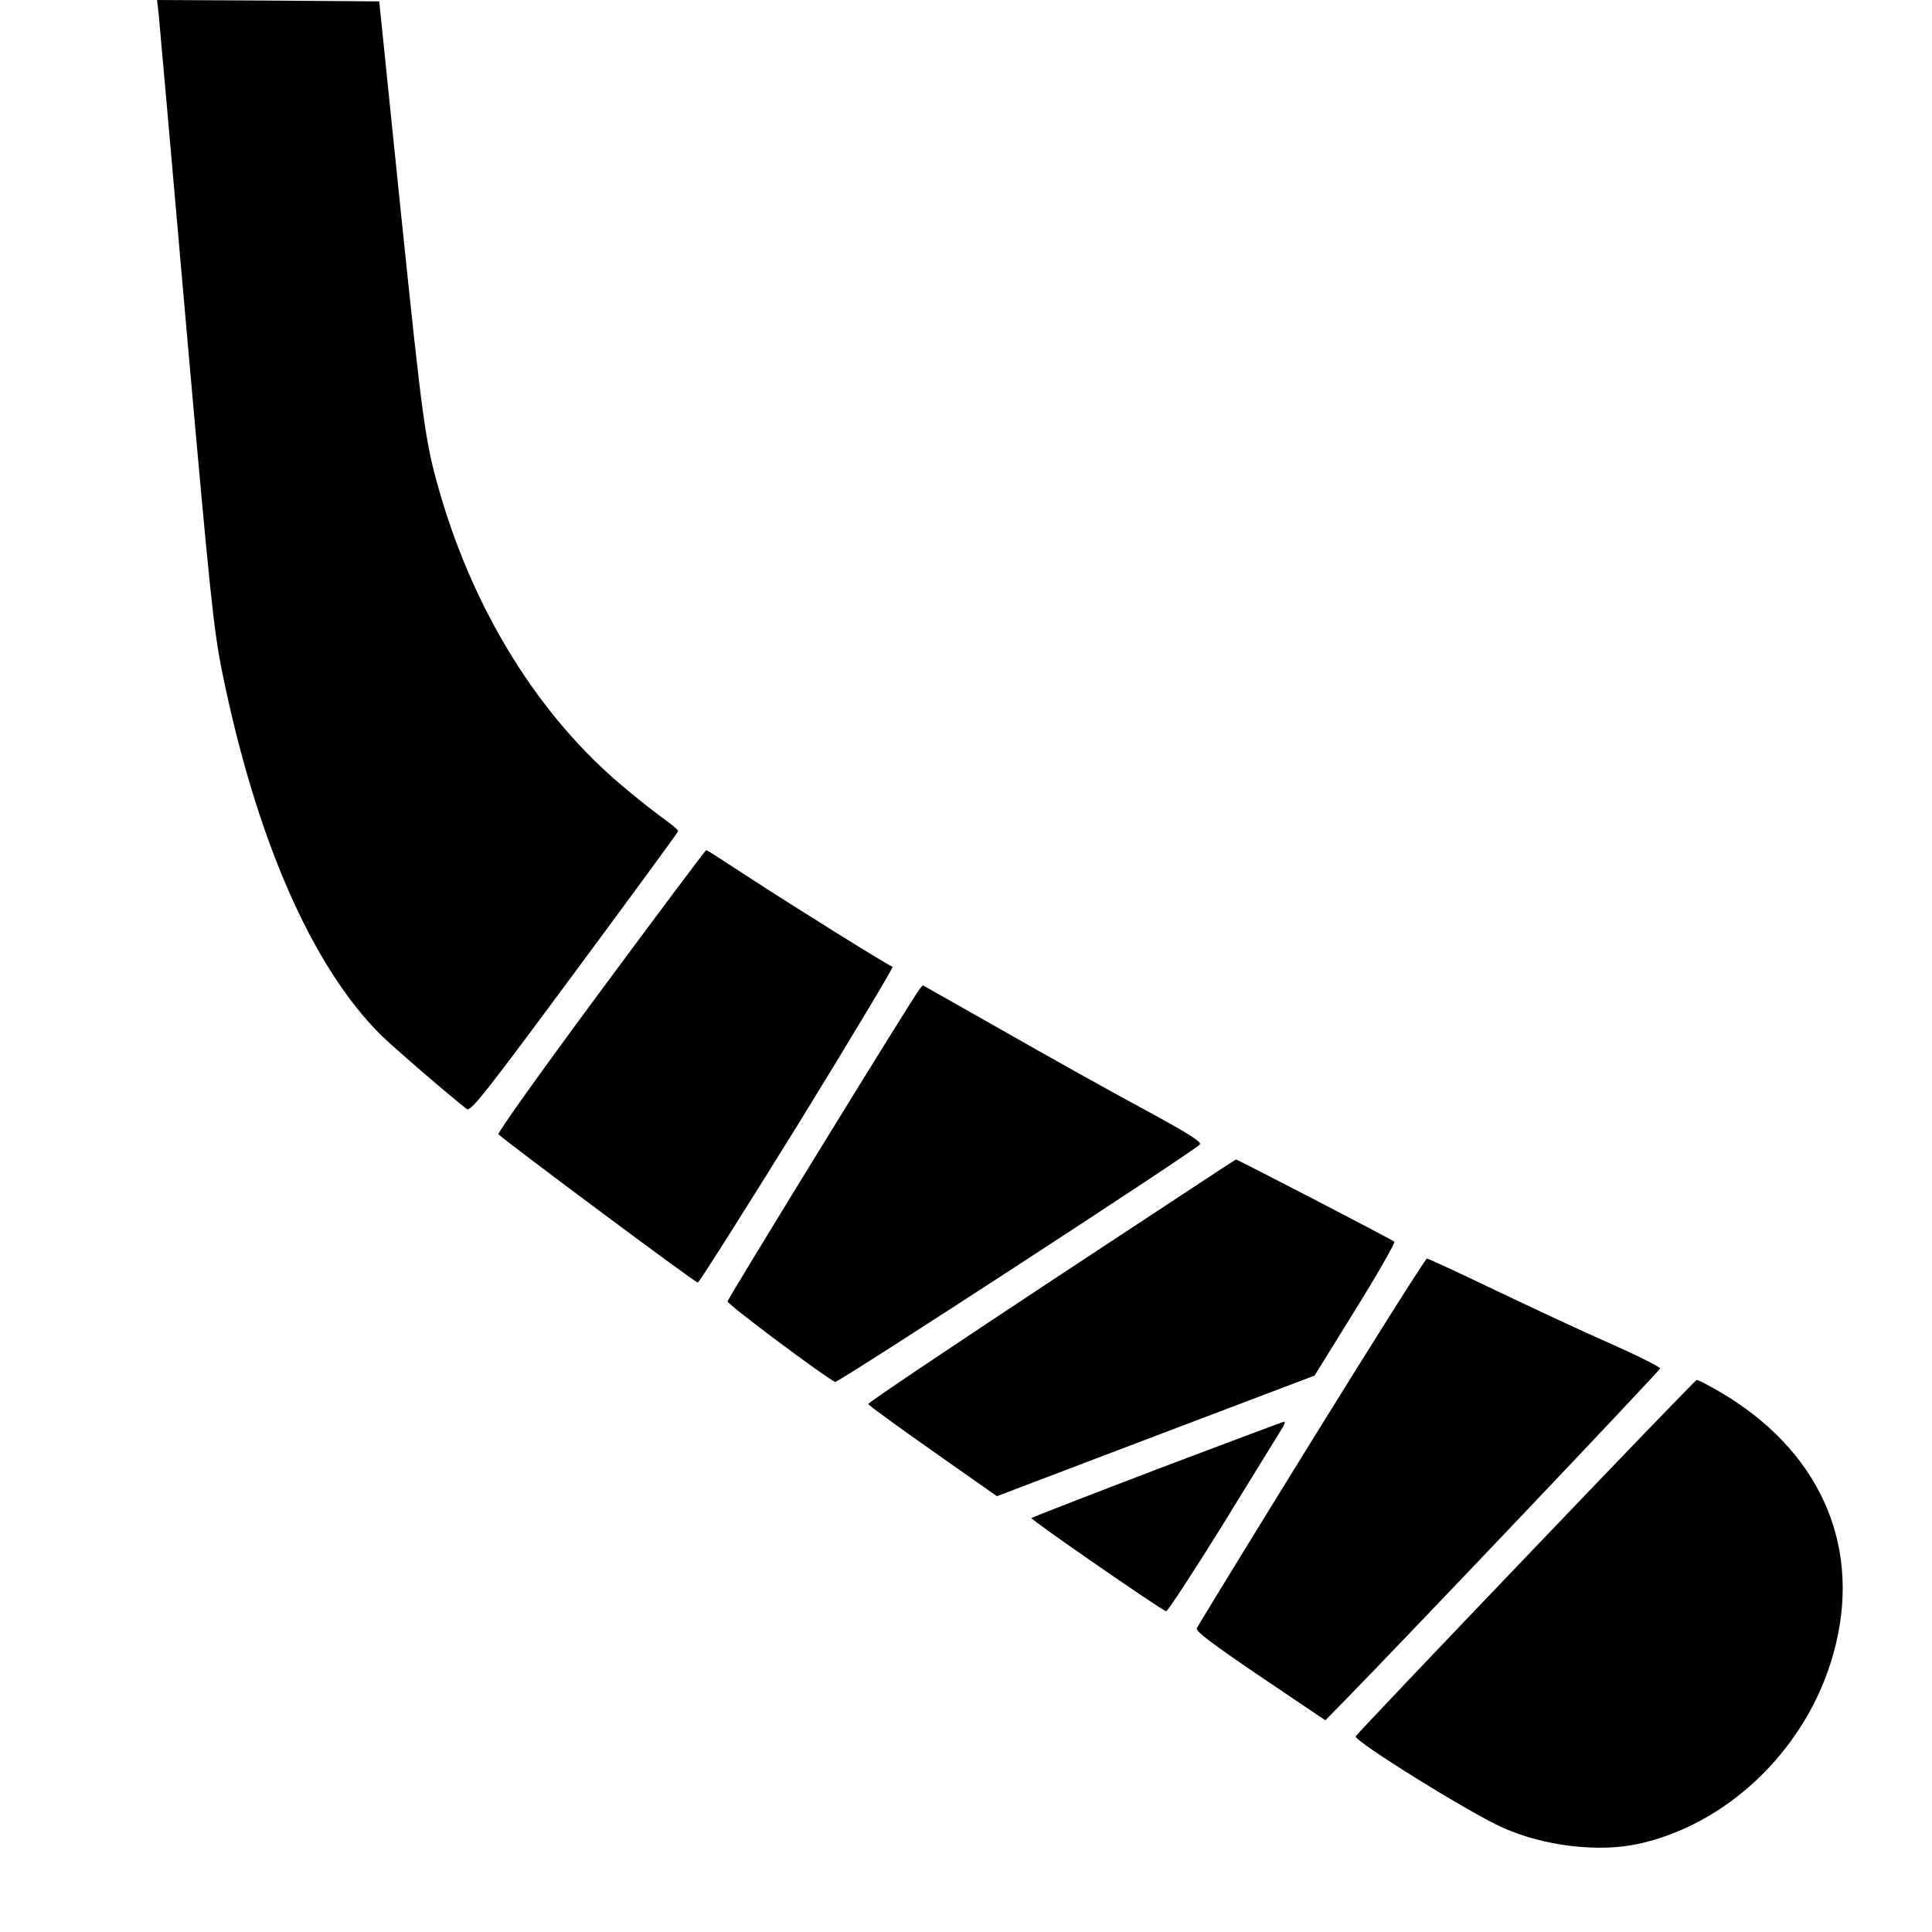
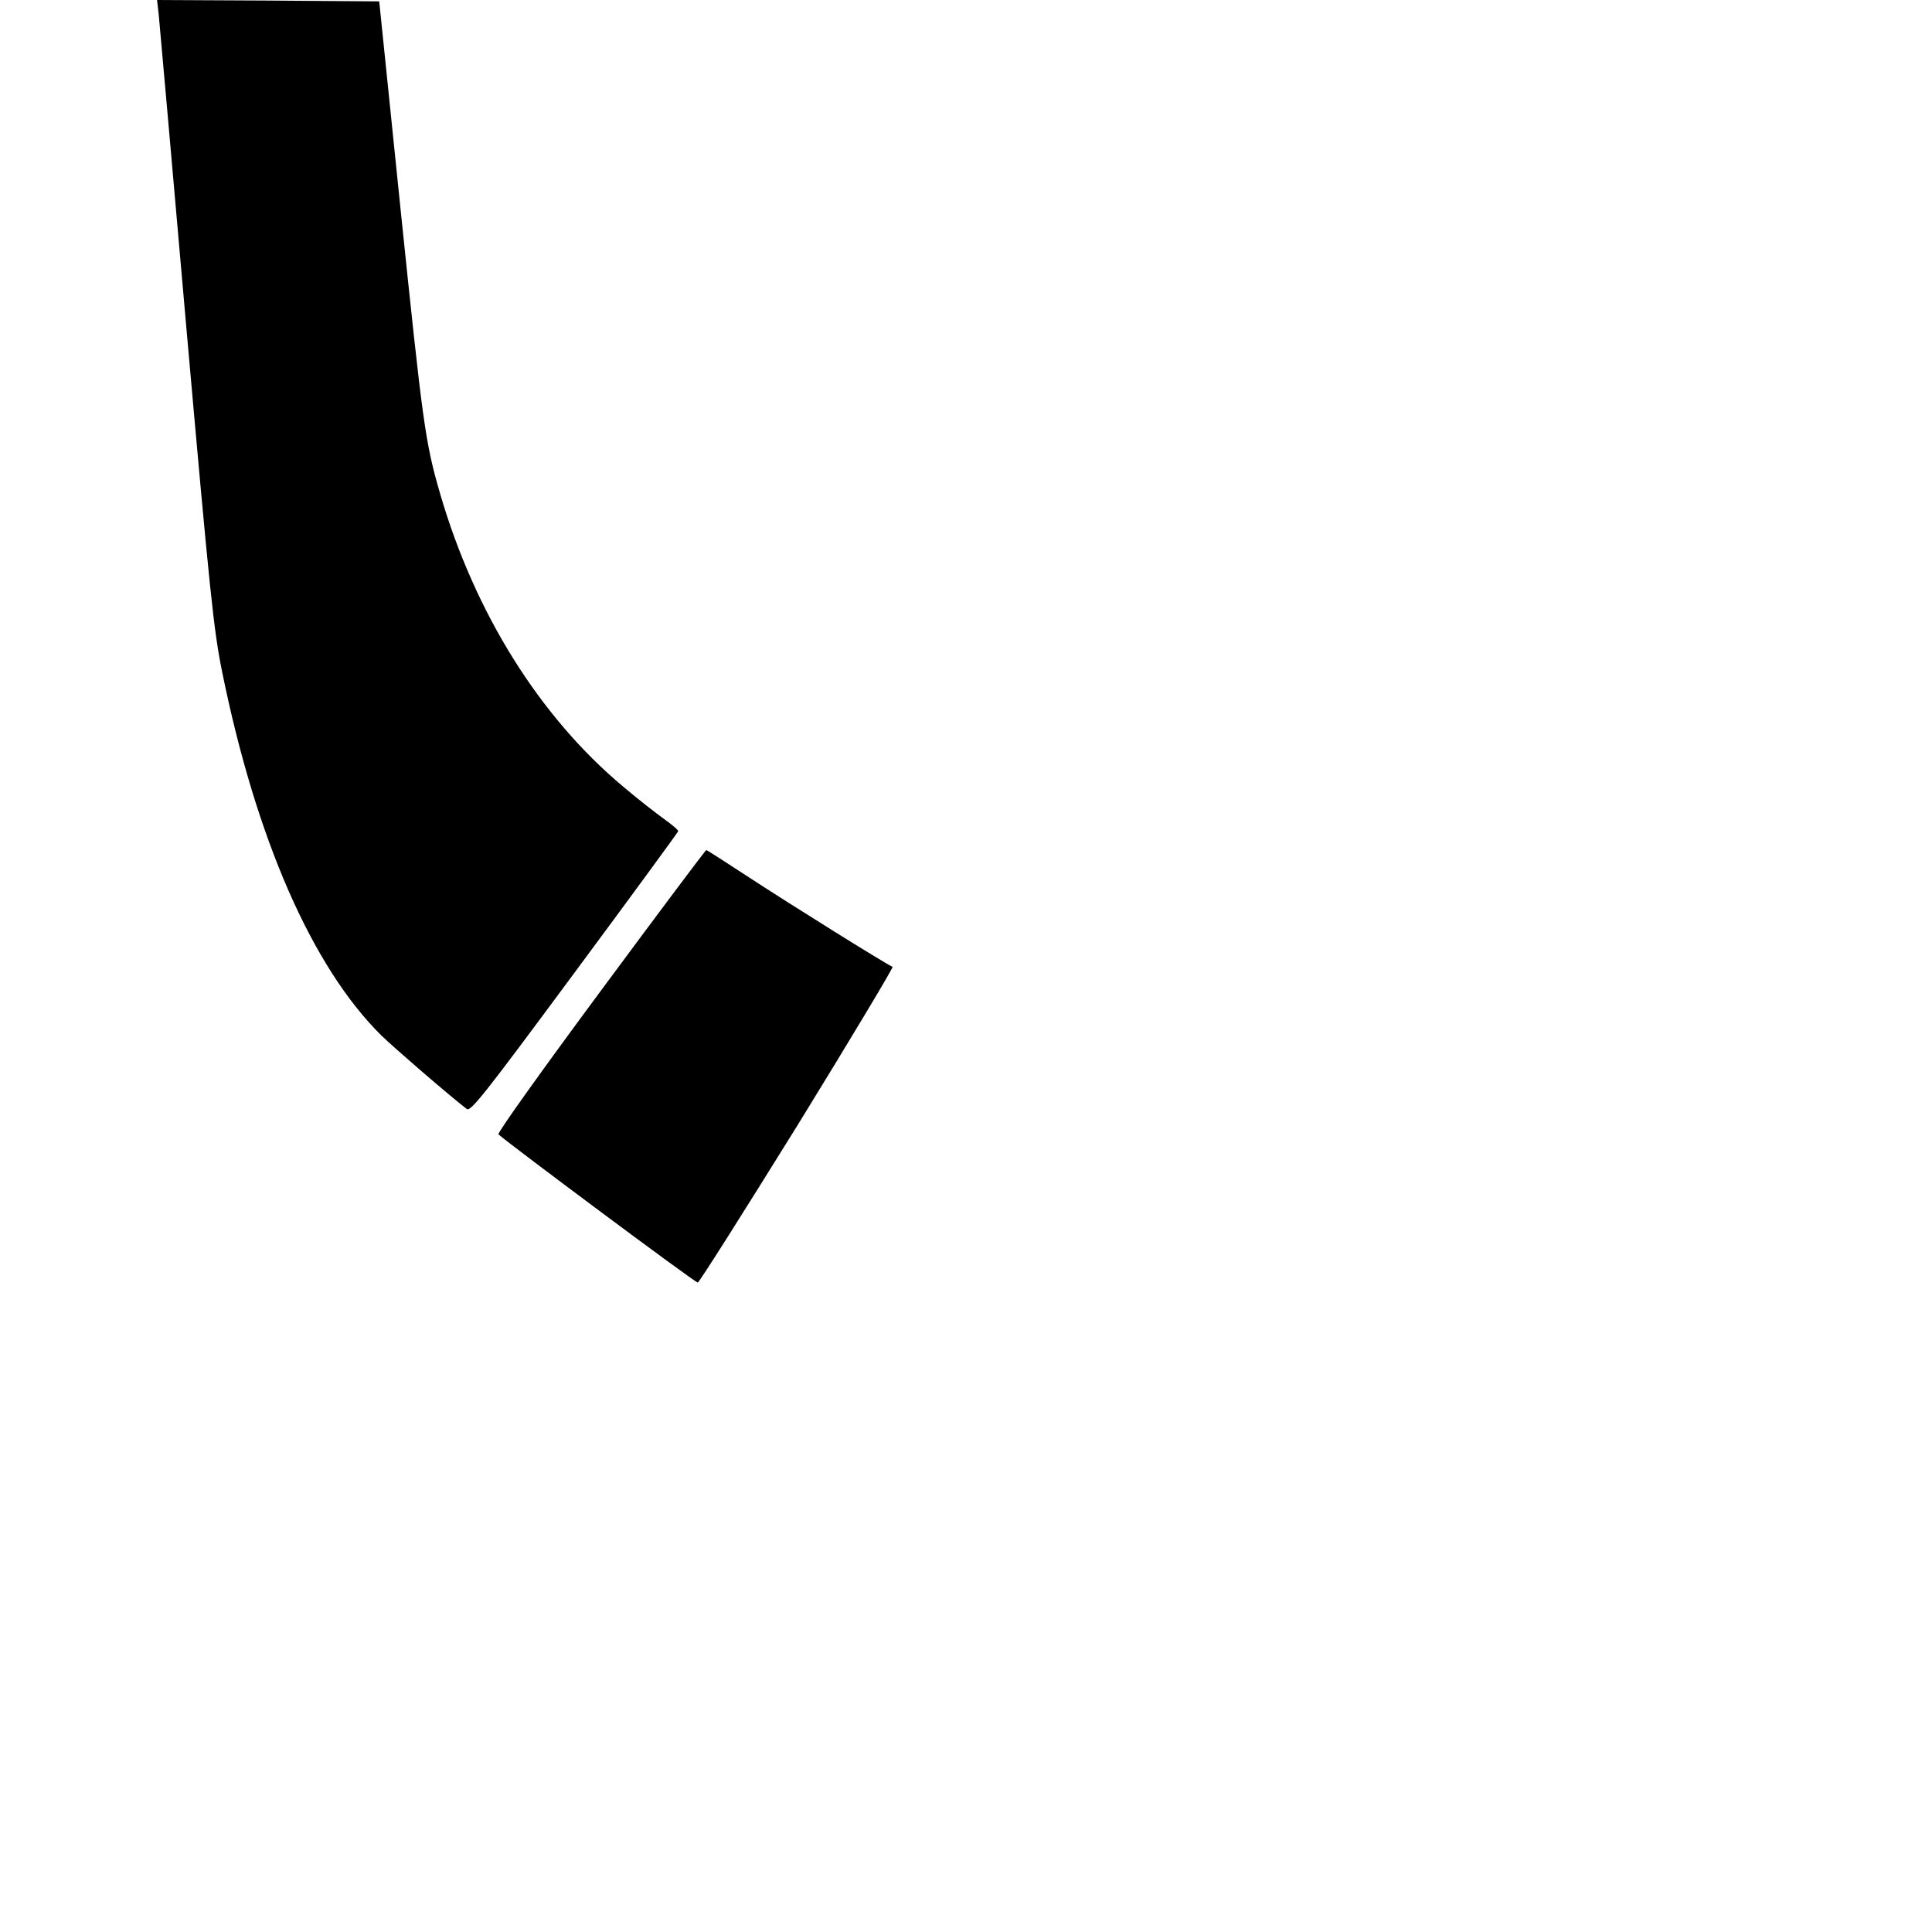
<svg xmlns="http://www.w3.org/2000/svg" version="1.0" width="700pt" height="700pt" viewBox="0 0 700 700" preserveAspectRatio="xMidYMid meet">
  <g transform="translate(0,700) scale(0.1,-0.1)" fill="#000000" stroke="none">
    <path d="M575 6948 c3 -29 48 -539 100 -1133 86 -972 99 -1097 130 -1250 123 -605 326 -1069 577 -1317 51 -49 236 -209 309 -266 14 -11 63 51 390 493 206 278 375 509 376 513 2 4 -21 23 -50 44 -28 20 -95 72 -148 117 -303 253 -538 629 -664 1061 -55 189 -63 253 -144 1035 l-77 750 -403 3 -402 2 6 -52z" />
    <path d="M2176 3409 c-208 -281 -375 -514 -370 -519 44 -39 704 -531 722 -537 4 -2 166 255 361 569 194 315 349 574 345 575 -18 6 -375 229 -520 324 -83 54 -152 99 -155 99 -3 0 -175 -230 -383 -511z" />
-     <path d="M3333 3418 c-26 -32 -696 -1123 -697 -1133 -1 -11 357 -278 390 -292 10 -4 1290 829 1321 860 9 9 -40 40 -210 132 -122 66 -350 193 -507 283 -157 89 -286 162 -286 162 -1 0 -6 -6 -11 -12z" />
-     <path d="M3810 2360 c-366 -242 -665 -442 -664 -447 0 -4 106 -81 234 -171 l232 -163 576 219 575 218 148 239 c82 132 145 243 141 246 -8 8 -570 299 -574 298 -2 0 -302 -198 -668 -439z" />
-     <path d="M4751 1777 c-225 -364 -412 -669 -415 -677 -4 -11 62 -60 230 -174 l236 -159 58 59 c257 263 1155 1209 1155 1216 0 5 -83 47 -185 92 -102 45 -290 133 -418 194 -129 62 -237 112 -242 112 -5 0 -193 -298 -419 -663z" />
-     <path d="M5529 1359 c-338 -353 -615 -645 -617 -650 -7 -17 420 -282 535 -332 149 -66 345 -89 488 -58 317 69 595 330 698 657 118 372 -7 717 -338 941 -53 36 -137 83 -148 83 -3 0 -281 -288 -618 -641z" />
-     <path d="M4193 1677 c-249 -95 -454 -175 -456 -177 -5 -5 470 -333 488 -338 5 -1 97 139 203 310 106 172 202 328 213 346 12 17 17 32 12 31 -4 0 -211 -78 -460 -172z" />
  </g>
</svg>